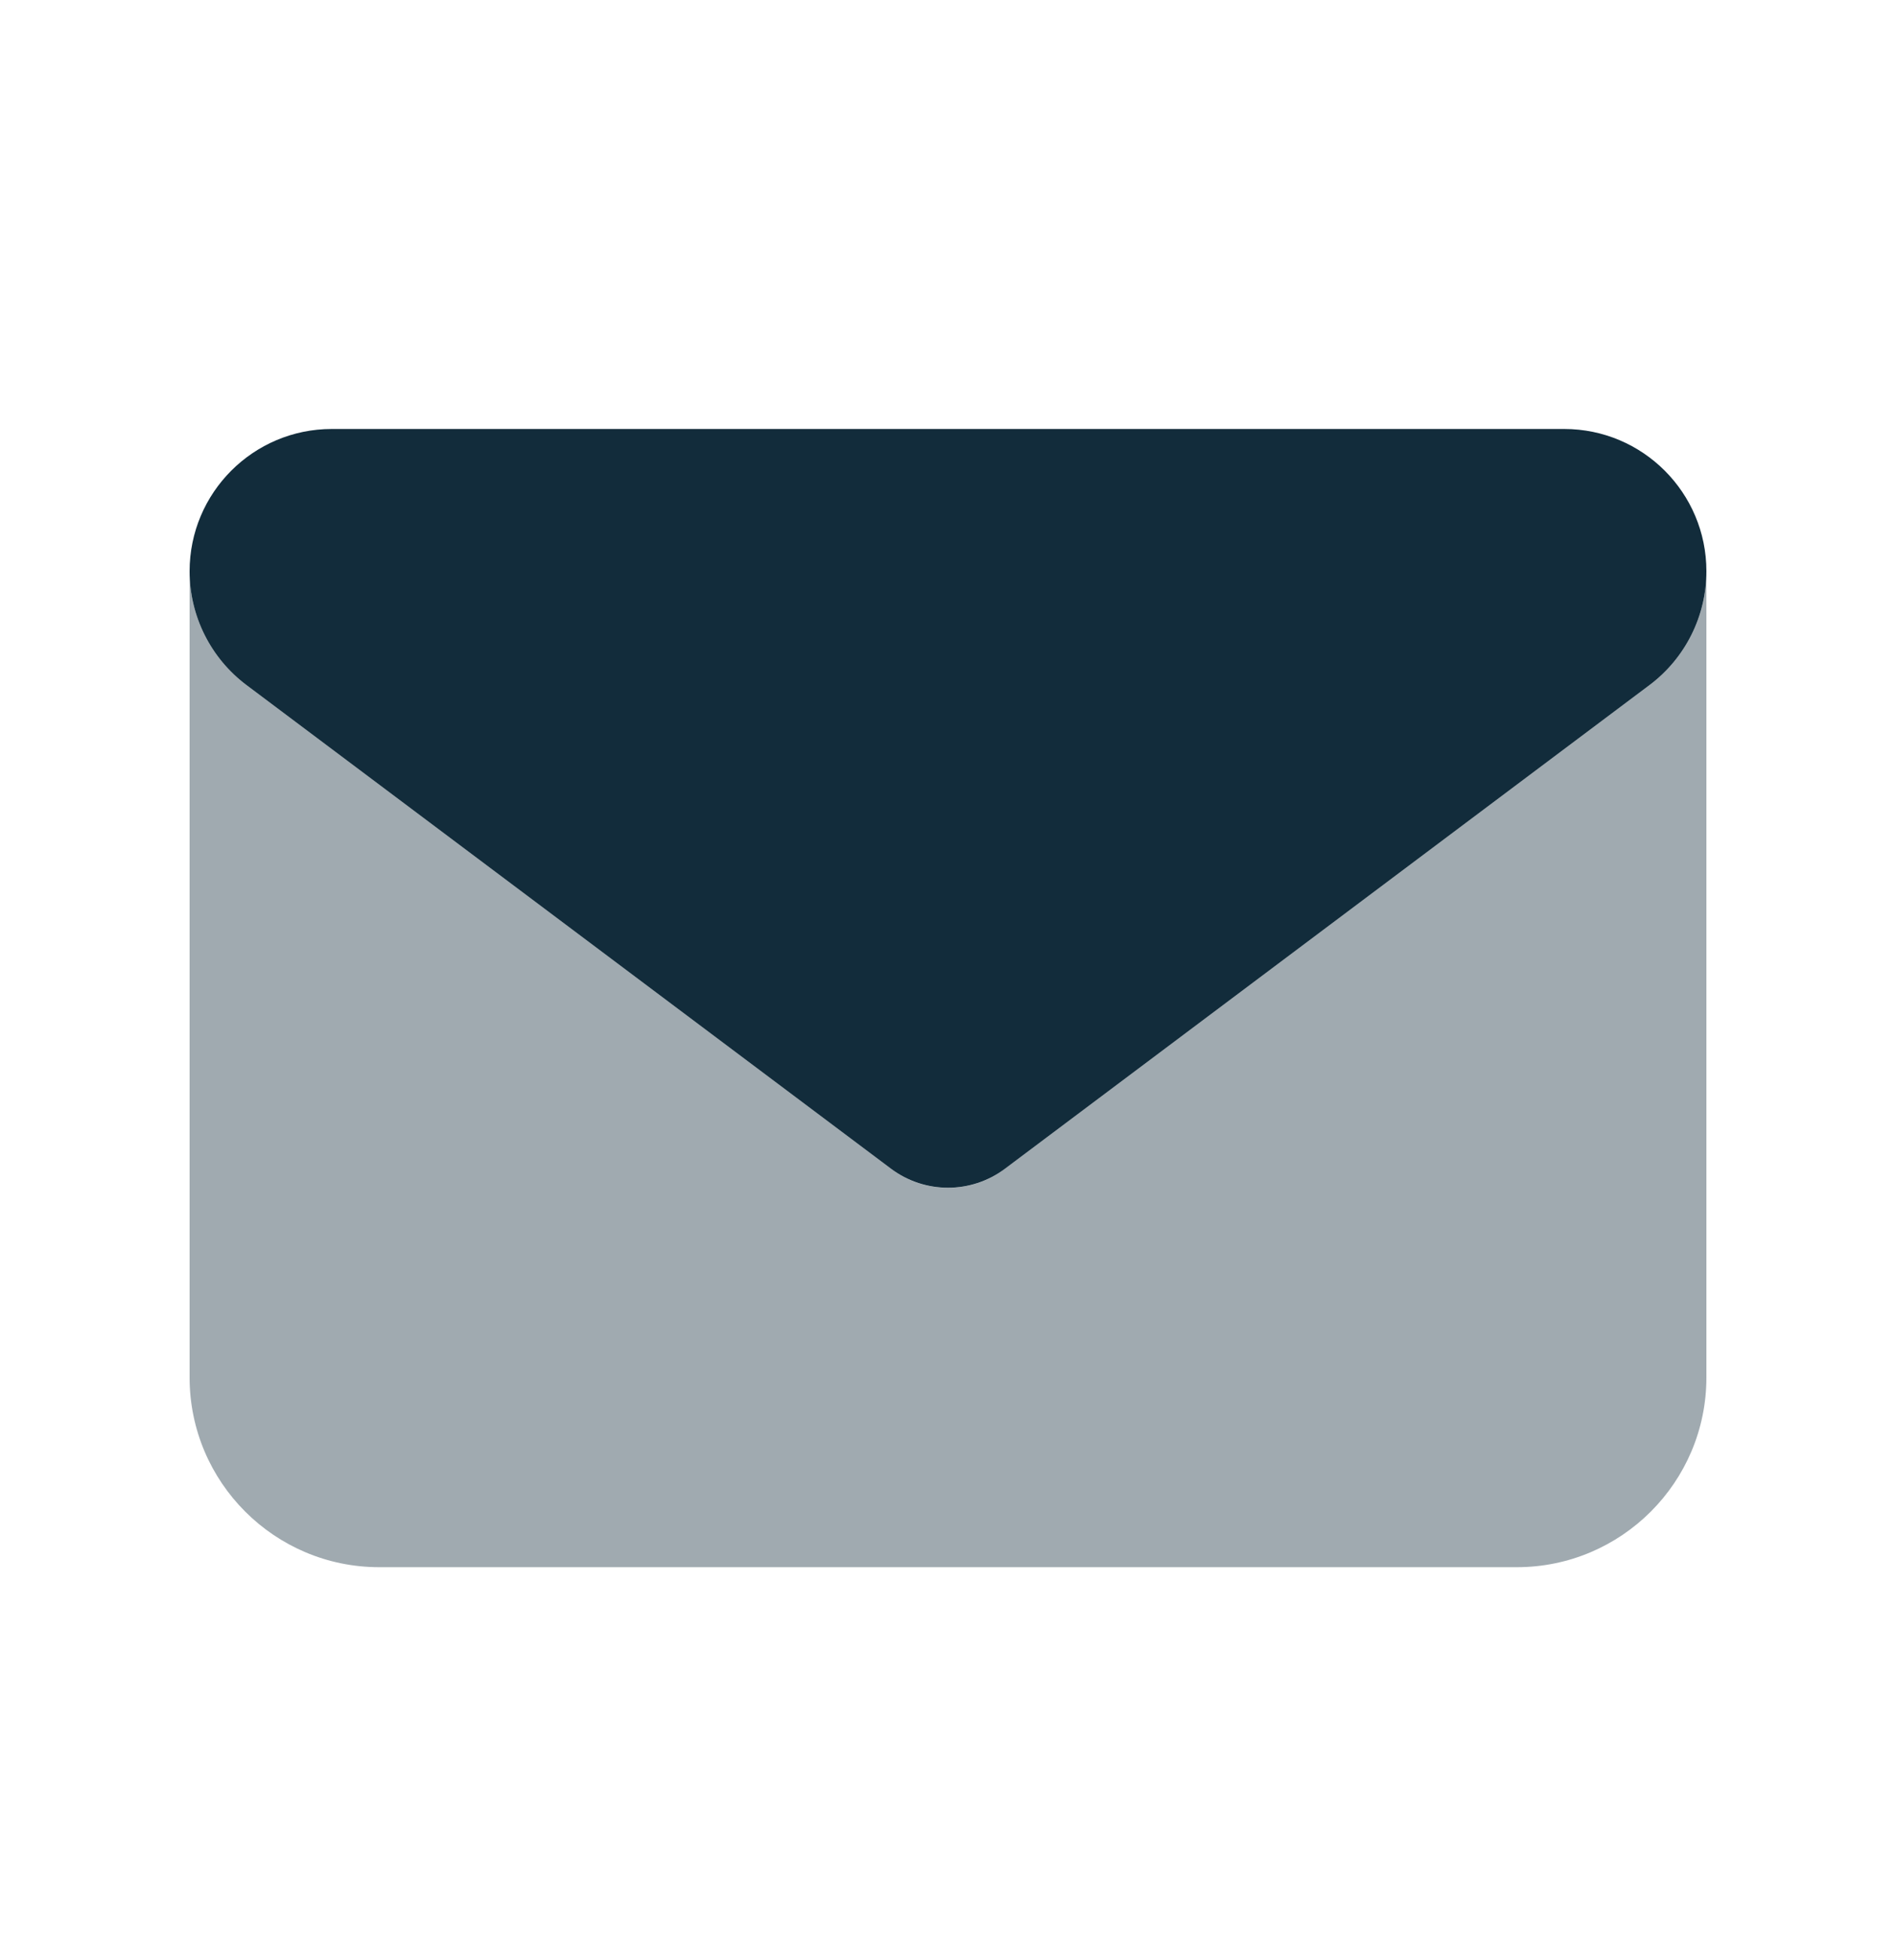
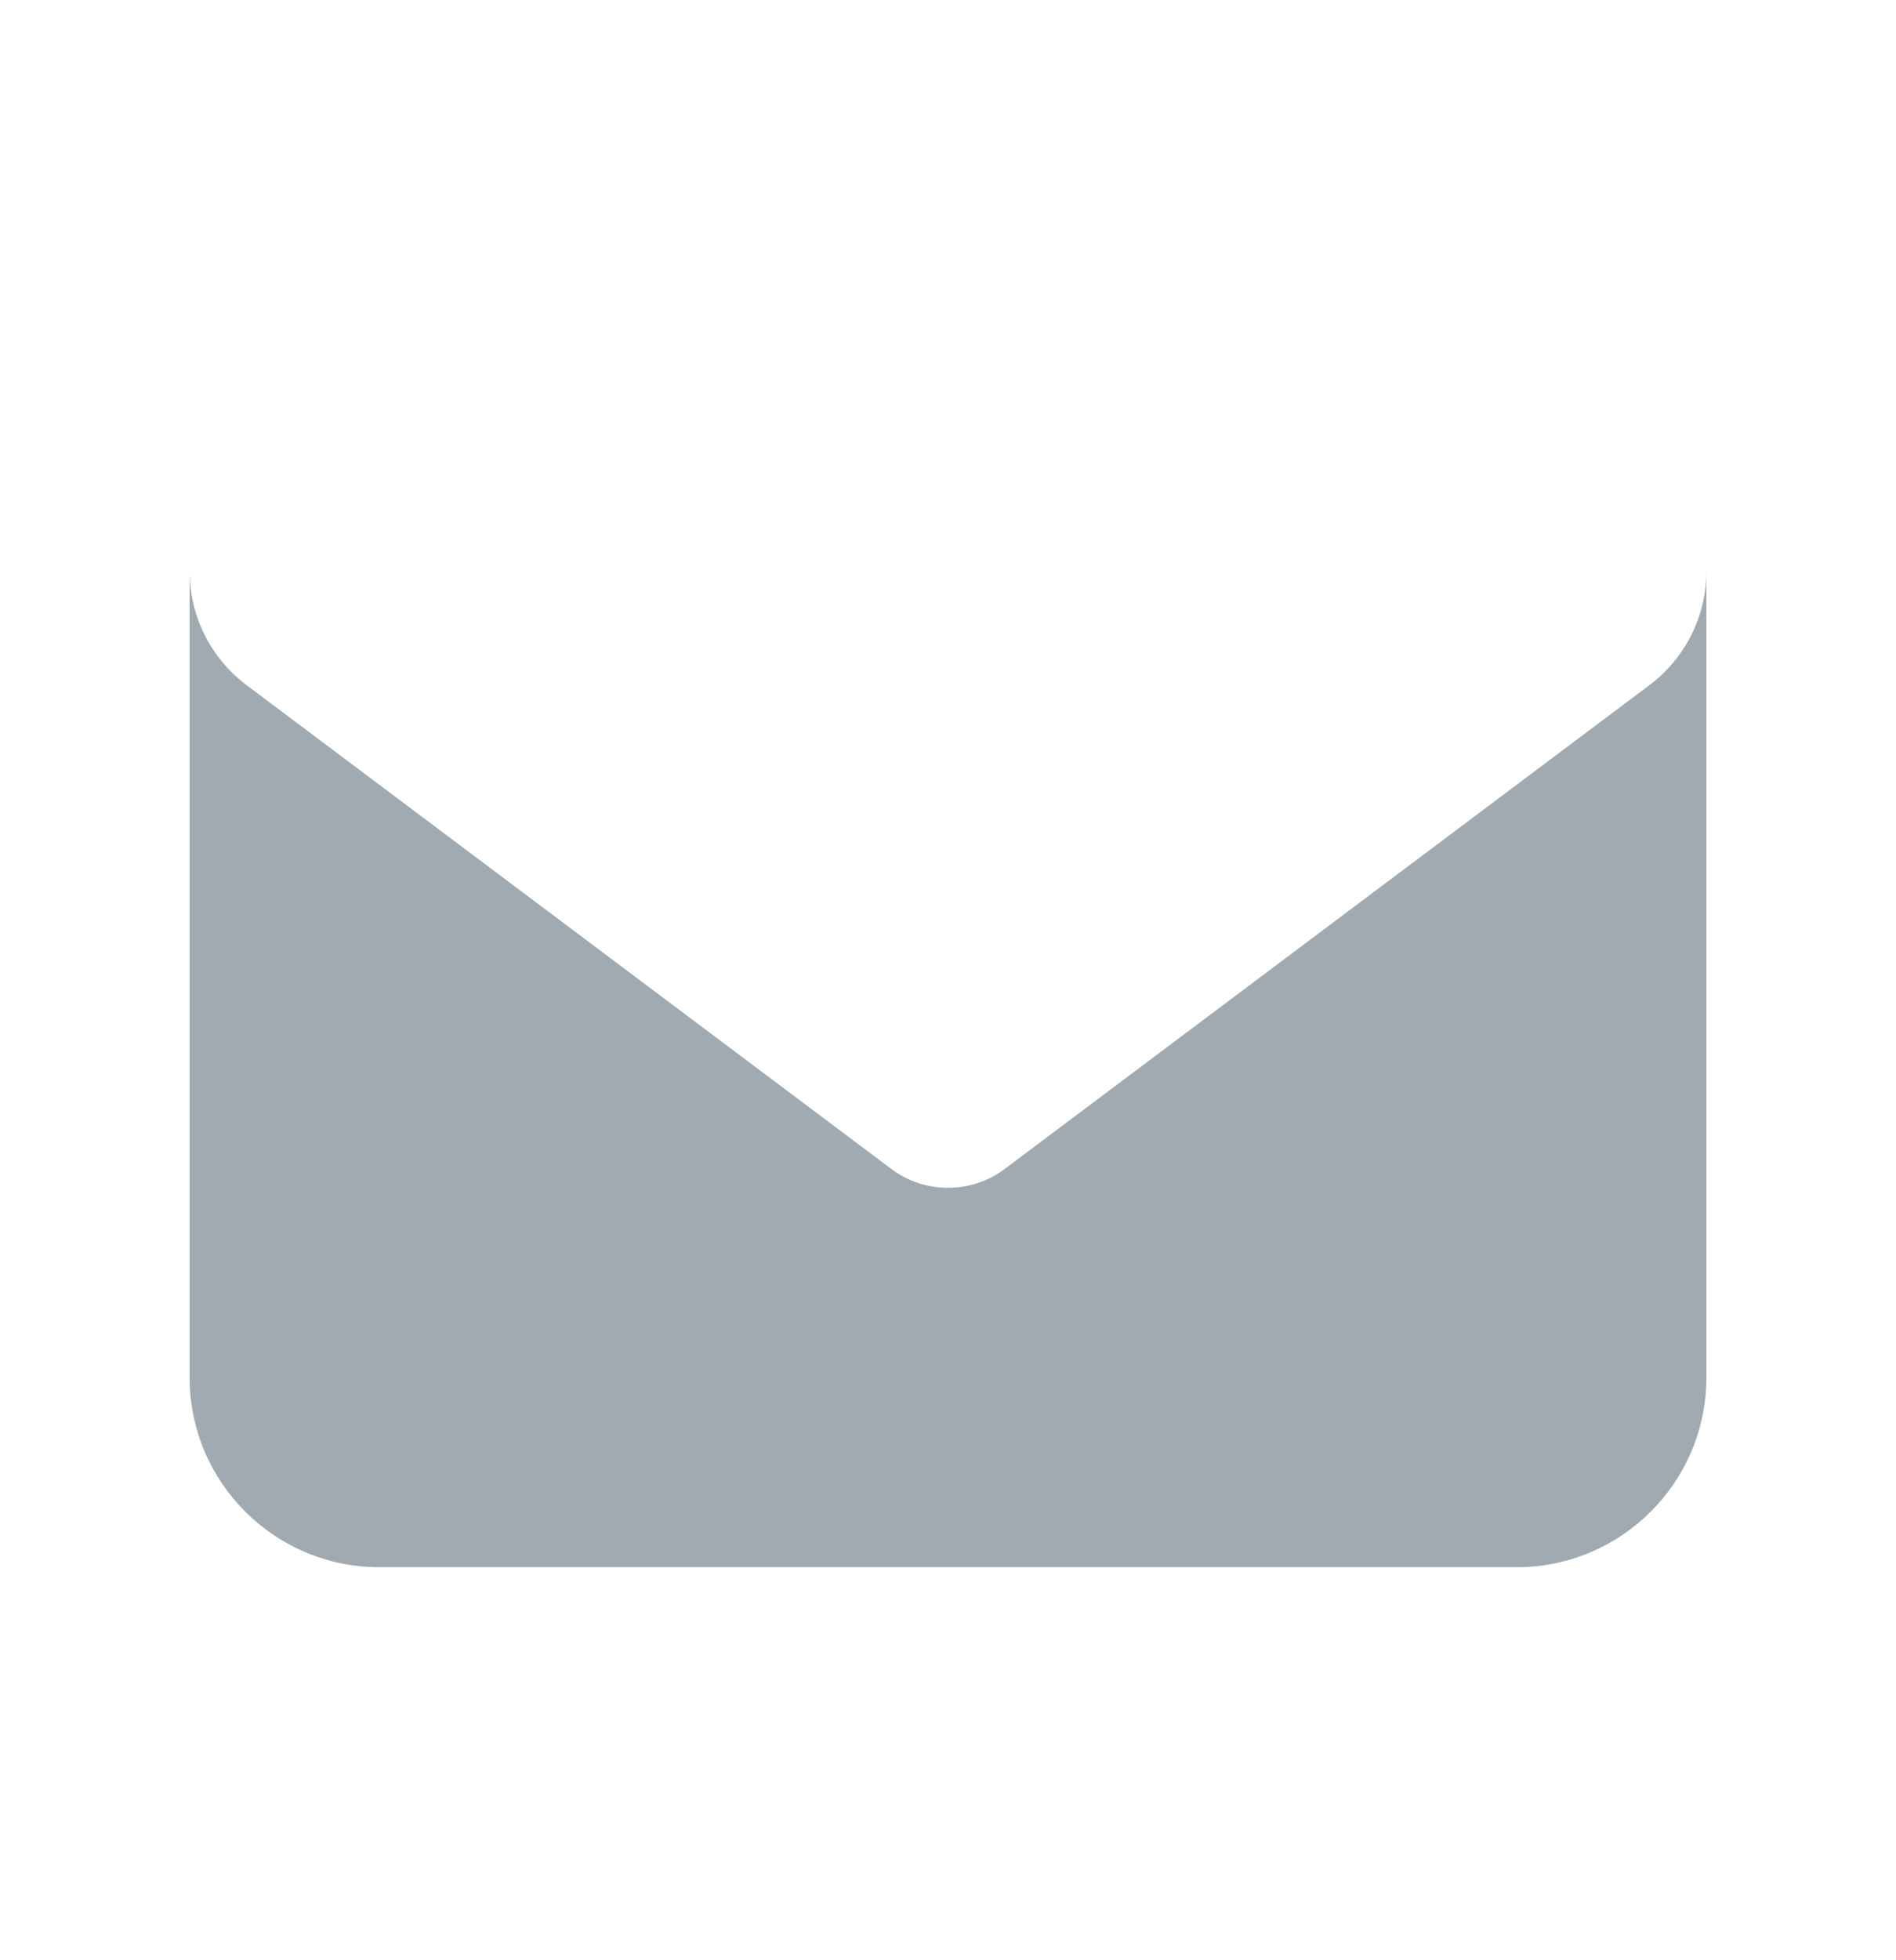
<svg xmlns="http://www.w3.org/2000/svg" width="30" height="31" viewBox="0 0 30 31" fill="none">
  <path opacity="0.4" d="M3 9.034C3 9.742 3.333 10.408 3.9 10.834L14.1 18.484C14.367 18.686 14.681 18.784 15 18.784C15.319 18.784 15.633 18.686 15.9 18.484L26.1 10.834C26.667 10.408 27 9.742 27 9.034V21.784C27 23.439 25.655 24.784 24 24.784H6C4.345 24.784 3 23.439 3 21.784V9.034Z" fill="#122C3B" />
-   <path d="M5.25 6.784C4.008 6.784 3 7.792 3 9.034C3 9.742 3.333 10.408 3.9 10.834L14.1 18.484C14.634 18.883 15.366 18.883 15.9 18.484L26.1 10.834C26.667 10.408 27 9.742 27 9.034C27 7.792 25.992 6.784 24.75 6.784H5.25Z" fill="#122C3B" />
</svg>